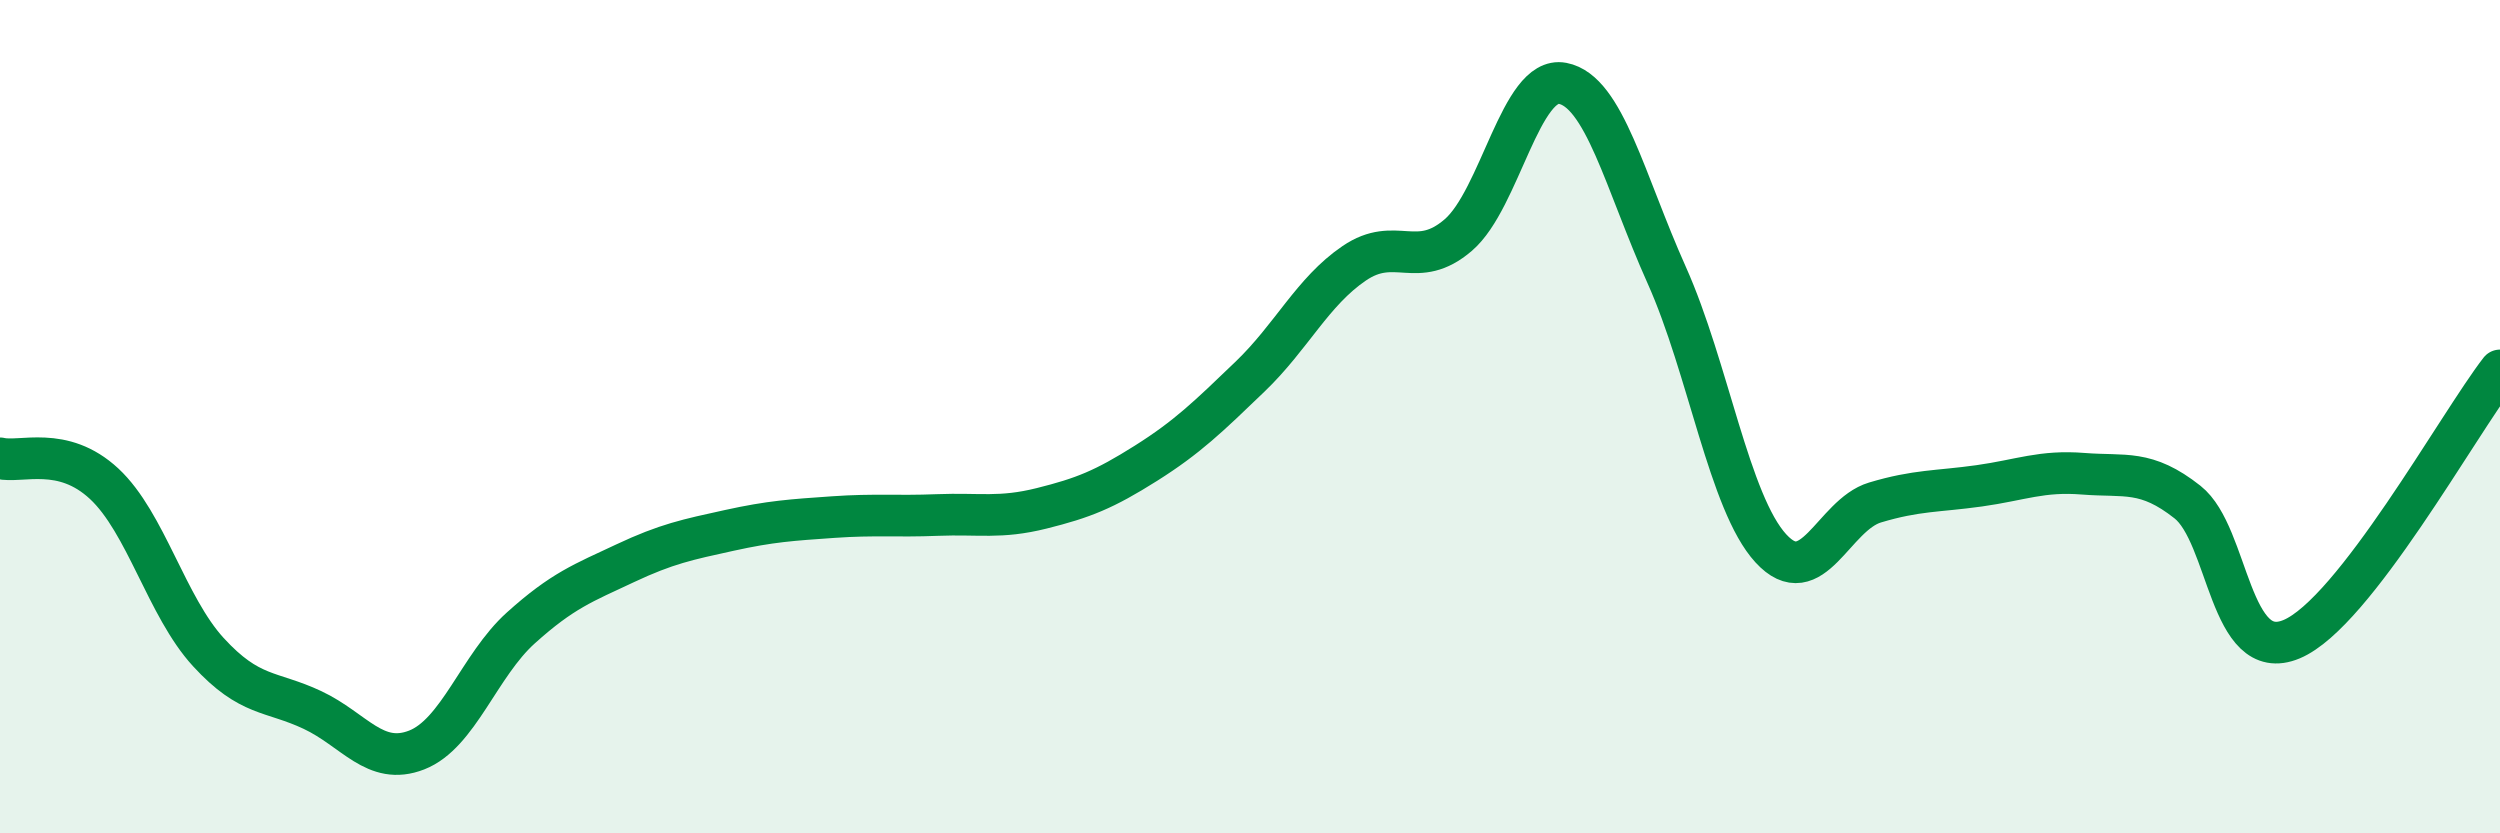
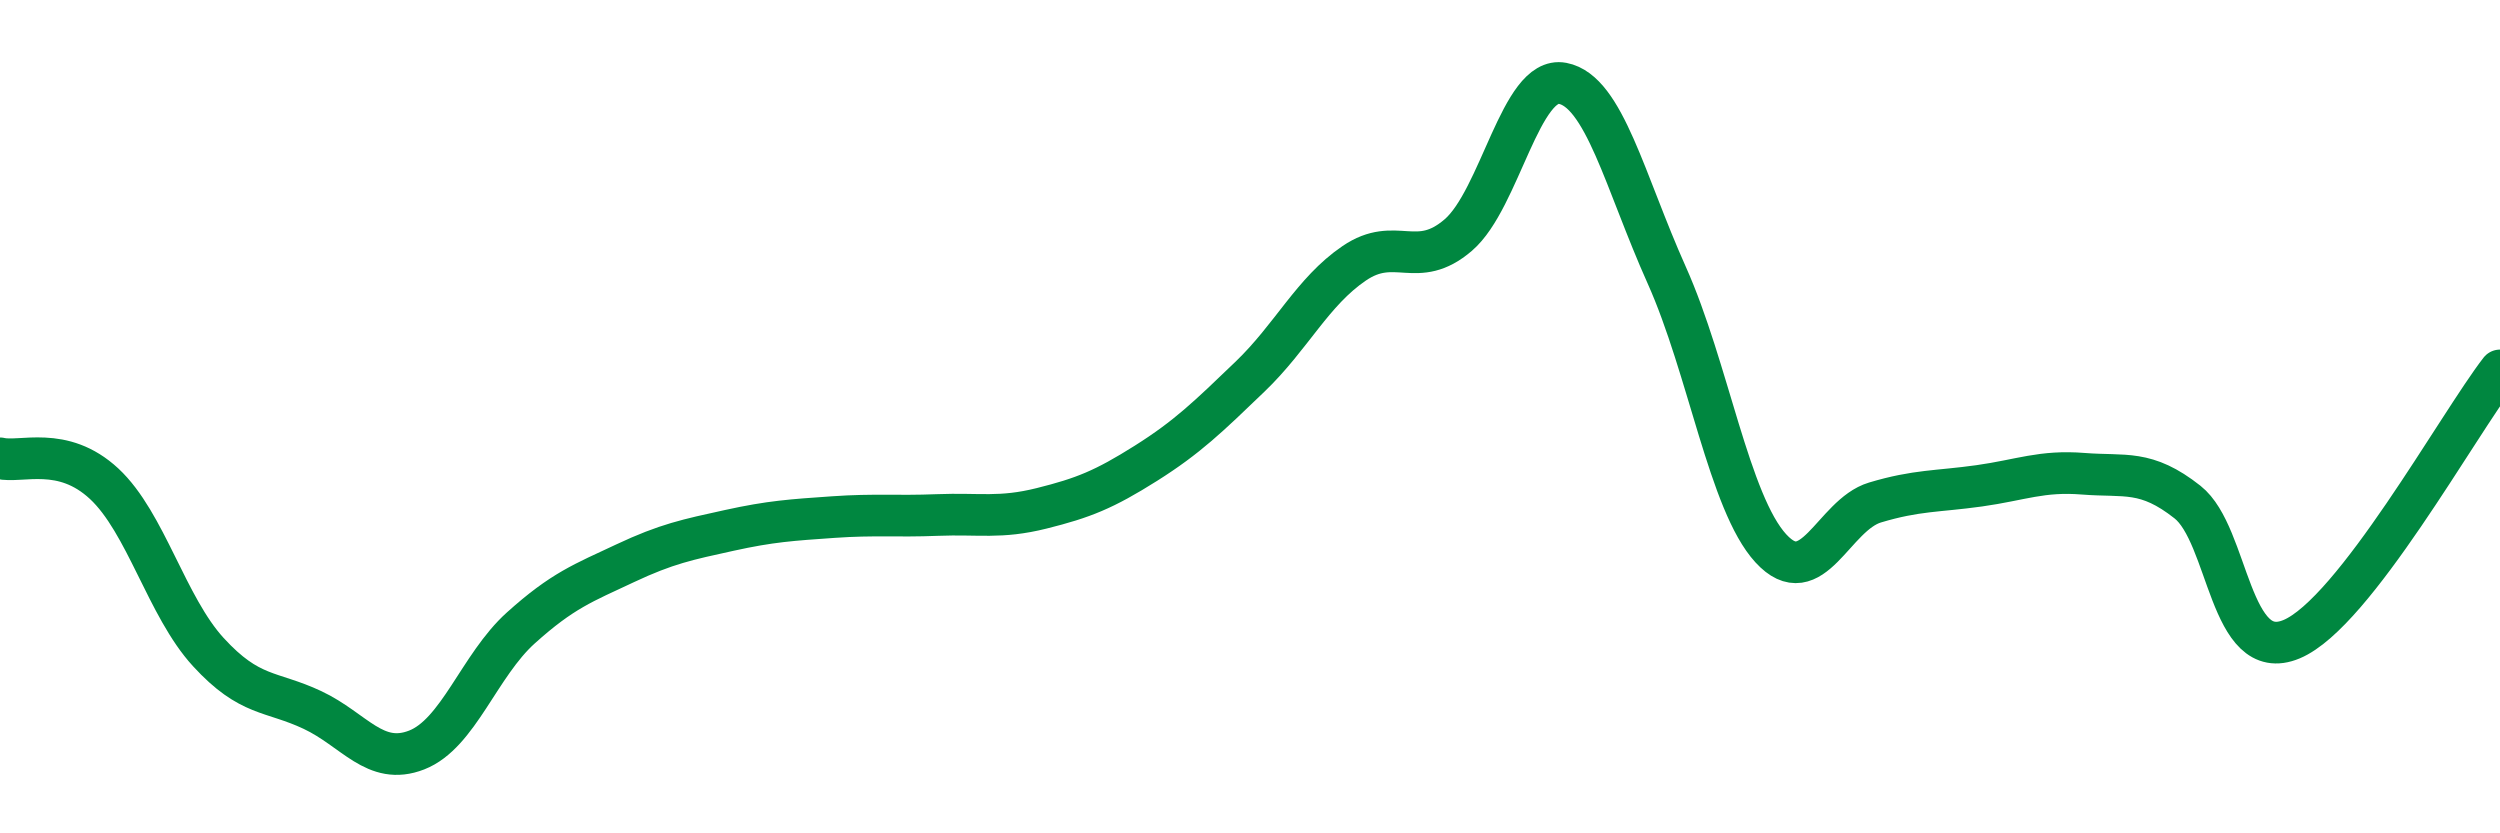
<svg xmlns="http://www.w3.org/2000/svg" width="60" height="20" viewBox="0 0 60 20">
-   <path d="M 0,11 C 0.5,11.12 1.5,10.68 2.5,11.61 C 3.5,12.54 4,14.56 5,15.65 C 6,16.74 6.5,16.57 7.5,17.04 C 8.5,17.51 9,18.39 10,18 C 11,17.61 11.5,15.97 12.5,15.07 C 13.5,14.17 14,13.99 15,13.52 C 16,13.05 16.5,12.95 17.5,12.73 C 18.5,12.51 19,12.48 20,12.41 C 21,12.34 21.5,12.4 22.5,12.36 C 23.5,12.32 24,12.45 25,12.2 C 26,11.95 26.5,11.75 27.5,11.12 C 28.5,10.49 29,10 30,9.04 C 31,8.08 31.5,7 32.5,6.32 C 33.5,5.64 34,6.5 35,5.64 C 36,4.78 36.5,1.81 37.5,2 C 38.5,2.19 39,4.37 40,6.6 C 41,8.83 41.5,12.07 42.5,13.16 C 43.5,14.25 44,12.36 45,12.06 C 46,11.76 46.5,11.8 47.5,11.66 C 48.5,11.52 49,11.29 50,11.37 C 51,11.45 51.5,11.26 52.5,12.05 C 53.5,12.84 53.5,15.97 55,15.34 C 56.5,14.71 59,10.18 60,8.89L60 20L0 20Z" fill="#008740" opacity="0.1" stroke-linecap="round" stroke-linejoin="round" />
  <path d="M 0,11 C 0.5,11.12 1.5,10.68 2.5,11.61 C 3.5,12.54 4,14.56 5,15.65 C 6,16.74 6.5,16.57 7.5,17.04 C 8.5,17.51 9,18.39 10,18 C 11,17.61 11.5,15.97 12.5,15.07 C 13.5,14.17 14,13.99 15,13.52 C 16,13.05 16.5,12.95 17.5,12.73 C 18.5,12.51 19,12.48 20,12.41 C 21,12.34 21.5,12.4 22.5,12.36 C 23.5,12.32 24,12.45 25,12.2 C 26,11.95 26.5,11.75 27.5,11.12 C 28.5,10.49 29,10 30,9.04 C 31,8.08 31.5,7 32.5,6.32 C 33.5,5.64 34,6.5 35,5.64 C 36,4.78 36.5,1.81 37.5,2 C 38.5,2.19 39,4.37 40,6.6 C 41,8.83 41.5,12.07 42.5,13.16 C 43.5,14.25 44,12.36 45,12.06 C 46,11.76 46.5,11.8 47.5,11.66 C 48.5,11.52 49,11.29 50,11.37 C 51,11.45 51.5,11.26 52.5,12.05 C 53.5,12.84 53.5,15.97 55,15.34 C 56.5,14.71 59,10.18 60,8.89" stroke="#008740" stroke-width="1" fill="none" stroke-linecap="round" stroke-linejoin="round" />
</svg>